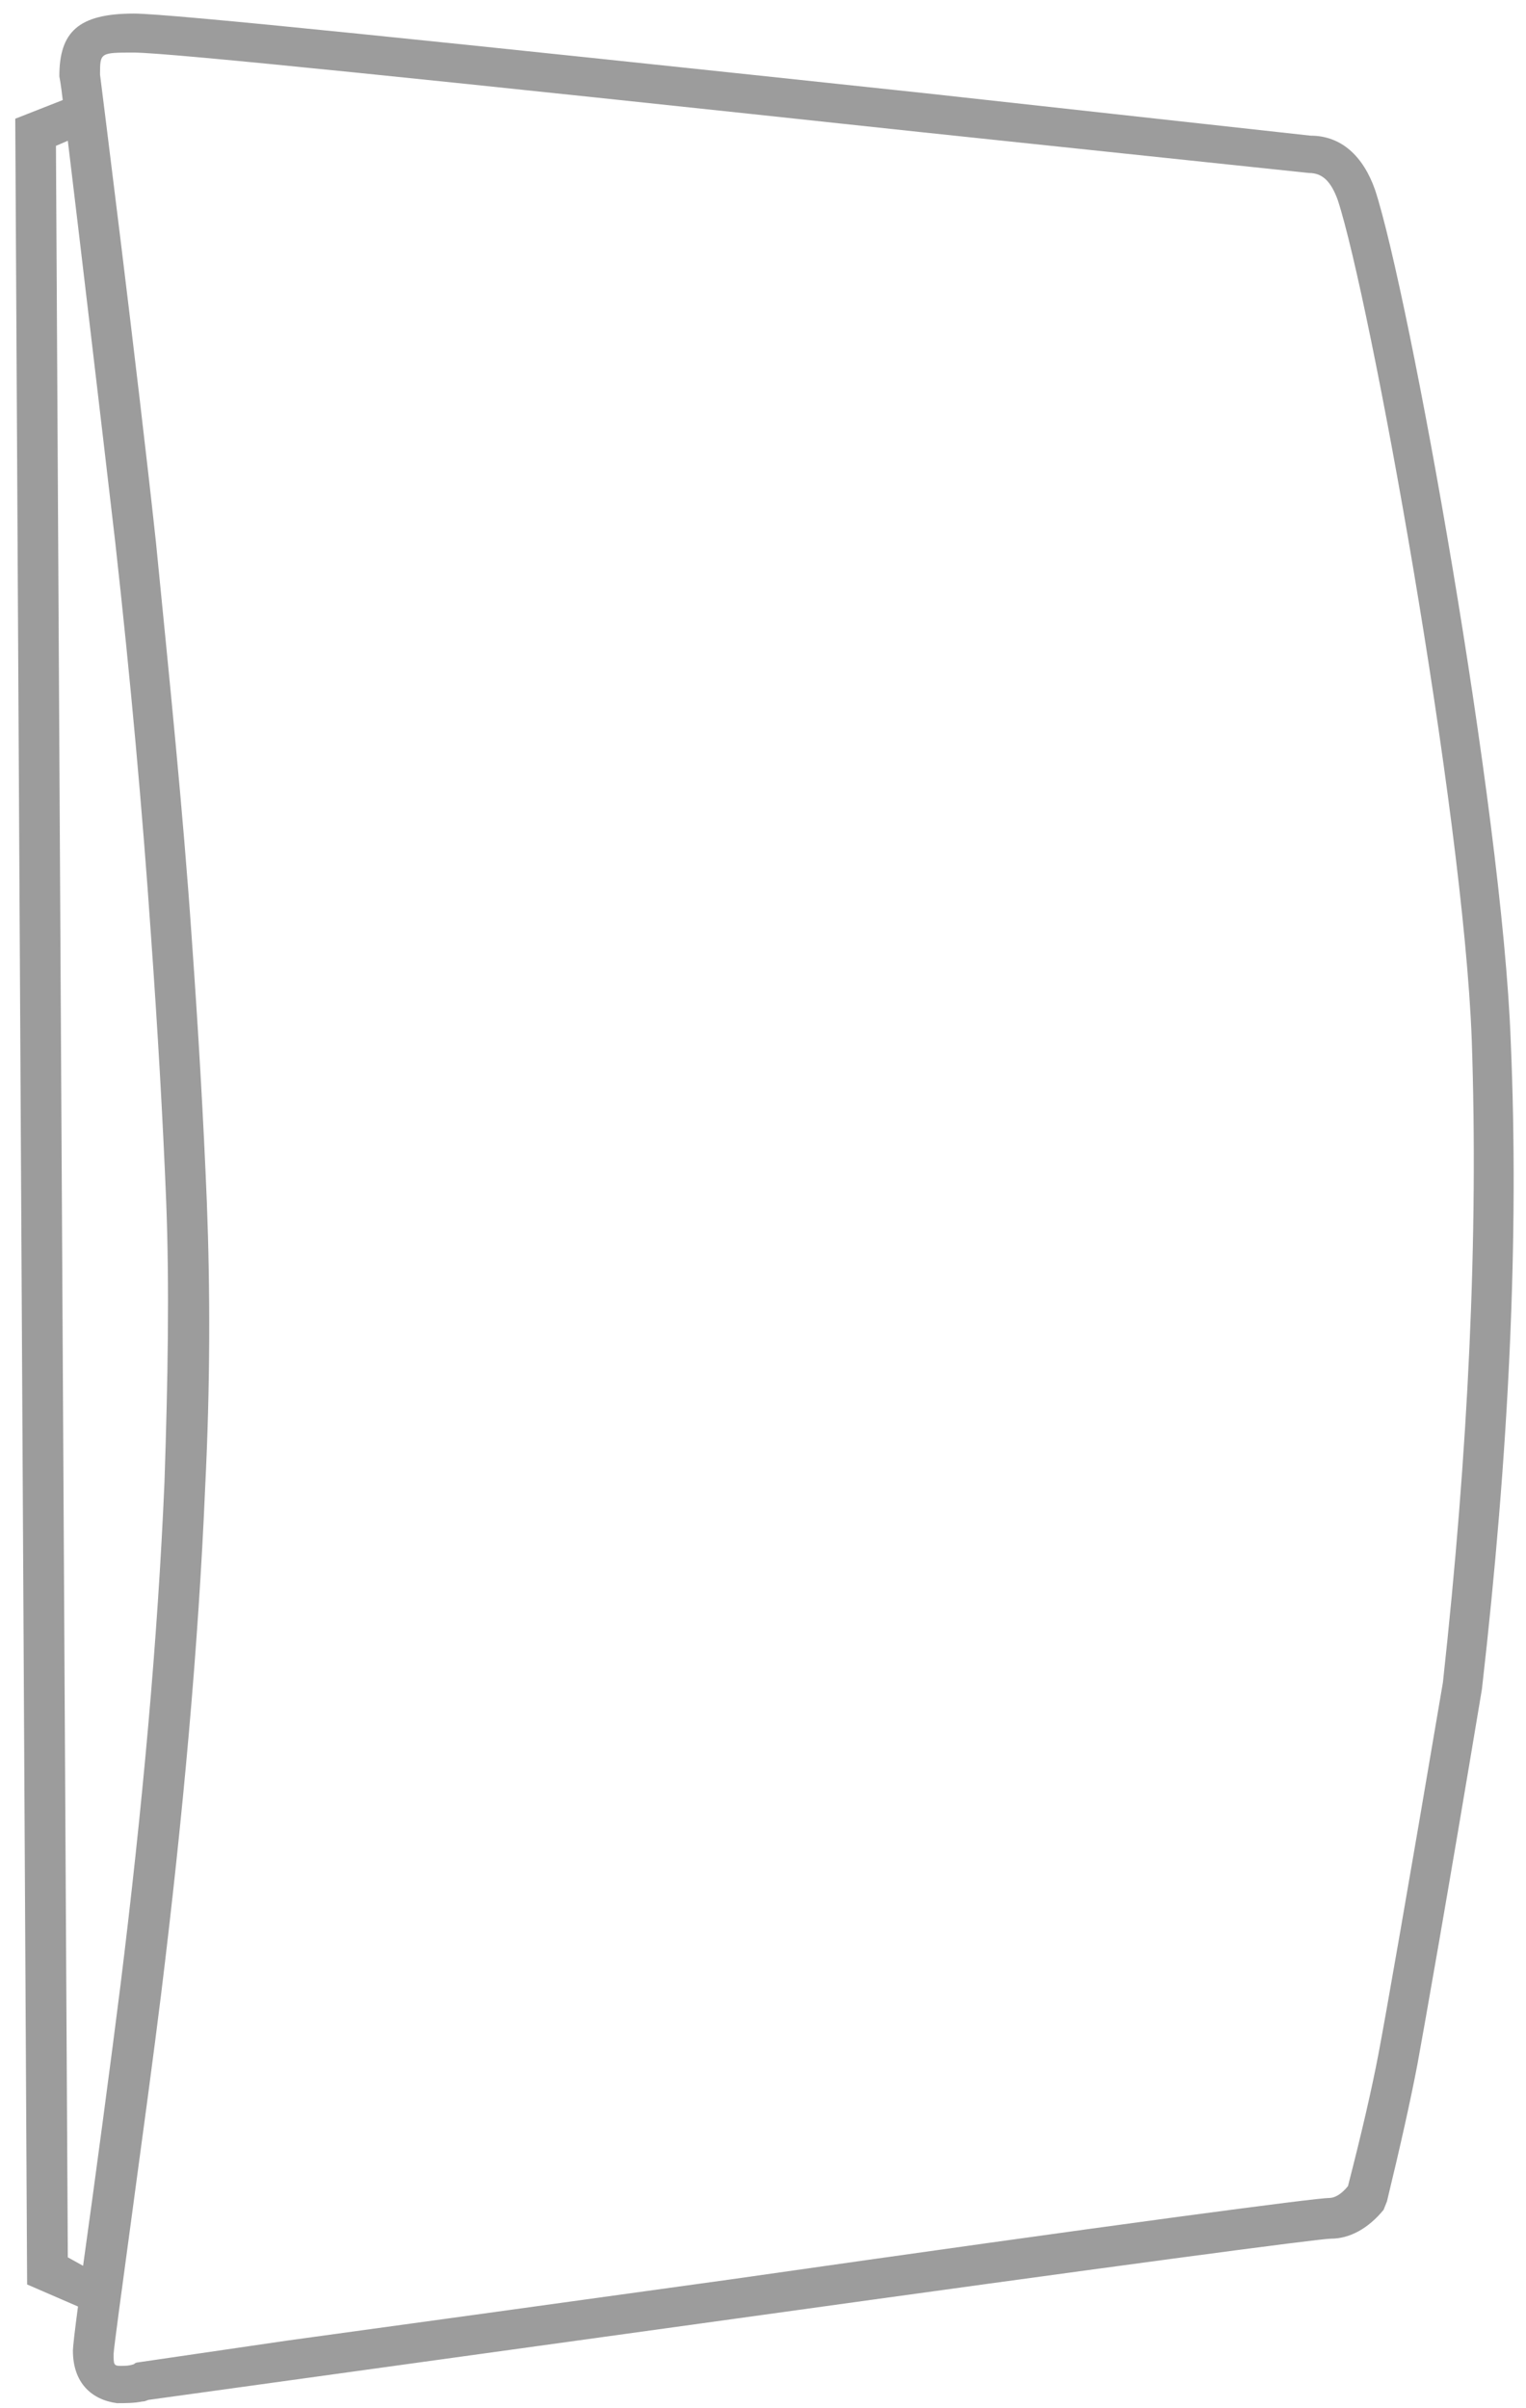
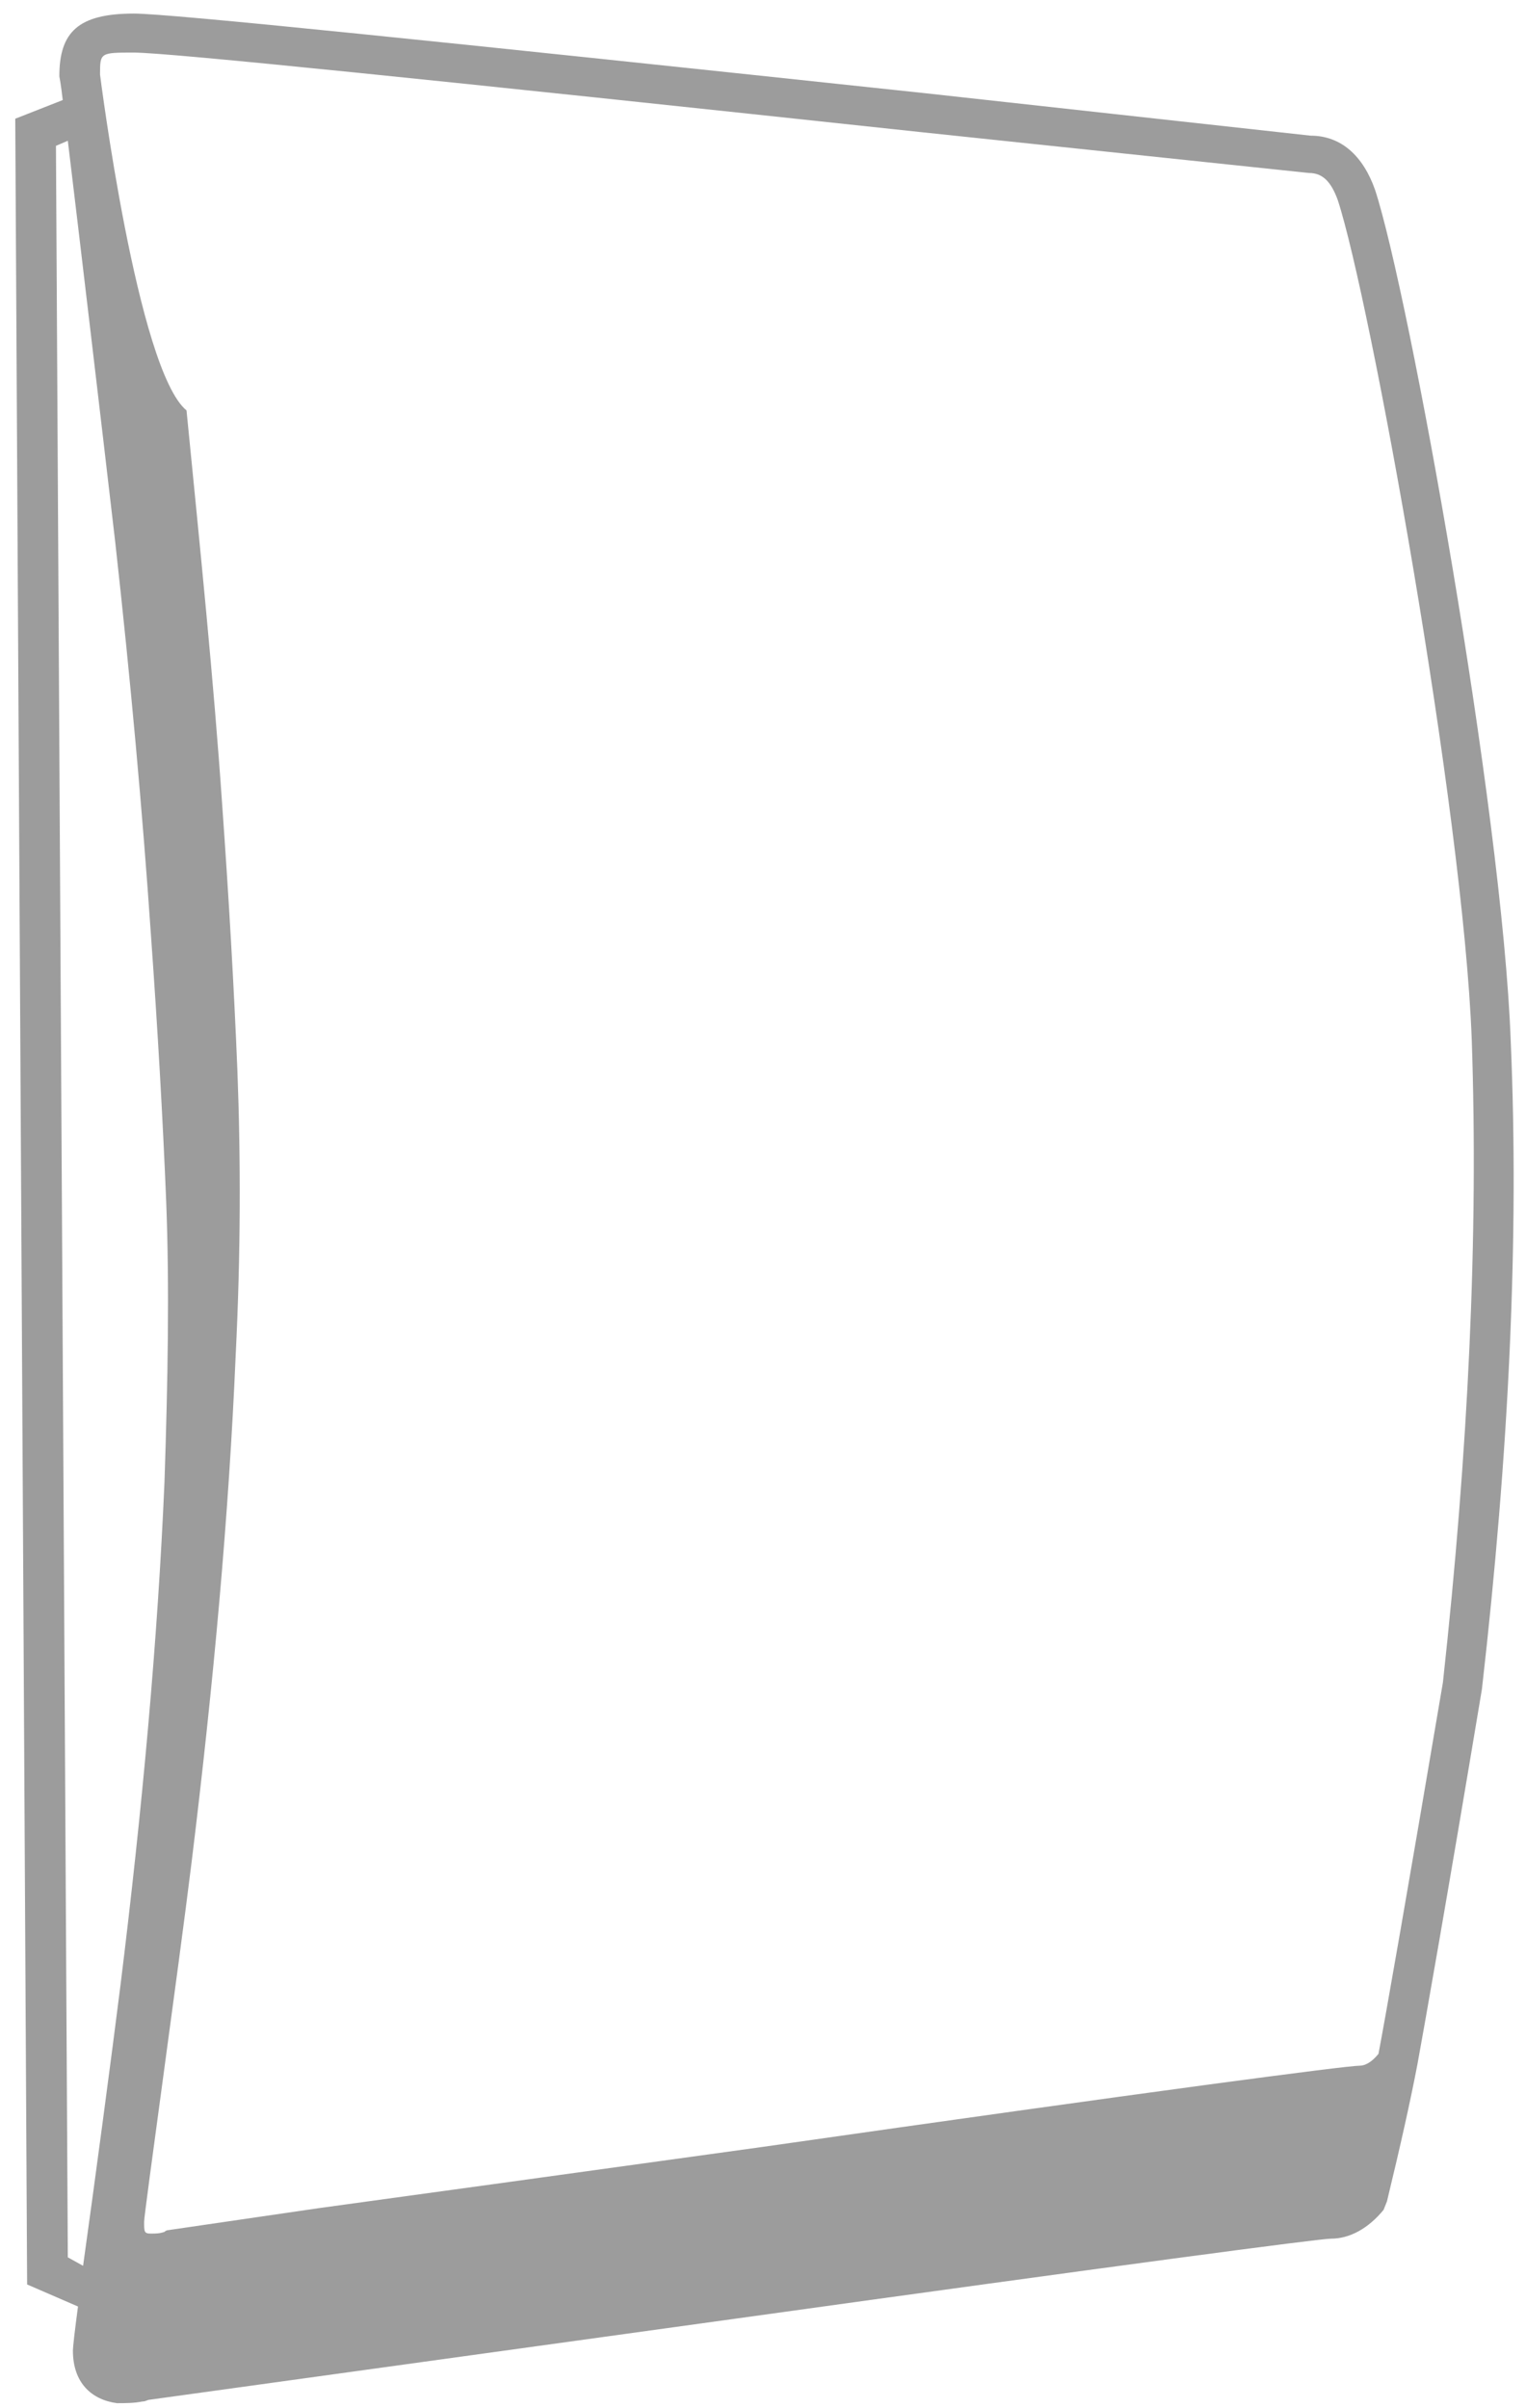
<svg xmlns="http://www.w3.org/2000/svg" version="1.1" id="Layer_1" x="0px" y="0px" viewBox="0 0 90 142" style="enable-background:new 0 0 90 142;" xml:space="preserve">
  <style type="text/css">
	.st0{fill:#9C9C9C;}
</style>
  <title>Group 7 Copy</title>
  <desc>Created with Sketch.</desc>
  <g>
-     <path class="st0" d="M89.1,61.4c-0.5-13.7-6-44.1-8-50.2c-0.7-2-2-3.2-3.8-3.2L54.6,5.5C25.5,2.4,10,0.8,7.9,0.8   c-3.3,0-4.4,1.1-4.4,3.7c0,0,0.1,0.5,0.2,1.4L0.9,7l0.7,127.7l3,1.3c-0.2,1.5-0.3,2.4-0.3,2.6c0,1.9,1.1,2.9,2.6,3.1   c0.5,0,1,0,1.5-0.1c0.2,0,0.3-0.1,0.4-0.1l34.7-4.8c22.3-3.1,34.3-4.7,35-4.7c1.1,0,2.2-0.6,3.1-1.7l0.2-0.5c0.8-3.3,1.4-6,1.8-8.1   c0.4-2.2,1.7-9.5,3.8-22.1C89,85.6,89.6,73,89.1,61.4z M4,133.1L3.3,8.6L4,8.3C4.7,14.1,6,25.1,6.8,32c0.9,8.1,1.6,15.8,2.1,23.1   c0.4,5.6,0.7,10.8,0.9,15.7c0.2,5.1,0.1,10.6-0.1,16.6c-0.4,9.3-1.3,19.2-2.6,29.7c-0.5,4-1.5,11.5-2.2,16.5L4,133.1z M85.1,99.2   c-2.1,12.4-3.4,19.8-3.8,21.9c-0.4,2.1-1,4.7-1.8,7.8c-0.4,0.5-0.8,0.7-1.1,0.7c-0.8,0-12.2,1.5-35.3,4.8   c-15.9,2.2-15.9,2.2-26.1,3.6l-8.9,1.3c0,0-0.1,0-0.2,0.1c-0.3,0.1-0.5,0.1-0.8,0.1c-0.4,0-0.4-0.1-0.4-0.7c0-0.5,2-14.7,2.8-21.2   c1.3-10.6,2.2-20.5,2.6-29.9c0.3-6,0.3-11.6,0.1-16.8c-0.2-4.9-0.5-10.1-0.9-15.7c-0.5-7.3-1.3-15.1-2.1-23.2   C8.1,21.8,5.9,4.4,5.9,4.4c0-1.3,0-1.3,2-1.3c2,0,17.6,1.6,46.5,4.7l22.8,2.4c0.8,0,1.3,0.5,1.7,1.6c1.9,5.8,7.4,36,7.9,49.5   C87.2,72.9,86.6,85.5,85.1,99.2z" />
+     <path class="st0" d="M89.1,61.4c-0.5-13.7-6-44.1-8-50.2c-0.7-2-2-3.2-3.8-3.2L54.6,5.5C25.5,2.4,10,0.8,7.9,0.8   c-3.3,0-4.4,1.1-4.4,3.7c0,0,0.1,0.5,0.2,1.4L0.9,7l0.7,127.7l3,1.3c-0.2,1.5-0.3,2.4-0.3,2.6c0,1.9,1.1,2.9,2.6,3.1   c0.5,0,1,0,1.5-0.1c0.2,0,0.3-0.1,0.4-0.1l34.7-4.8c22.3-3.1,34.3-4.7,35-4.7c1.1,0,2.2-0.6,3.1-1.7l0.2-0.5c0.8-3.3,1.4-6,1.8-8.1   c0.4-2.2,1.7-9.5,3.8-22.1C89,85.6,89.6,73,89.1,61.4z M4,133.1L3.3,8.6L4,8.3C4.7,14.1,6,25.1,6.8,32c0.9,8.1,1.6,15.8,2.1,23.1   c0.4,5.6,0.7,10.8,0.9,15.7c0.2,5.1,0.1,10.6-0.1,16.6c-0.4,9.3-1.3,19.2-2.6,29.7c-0.5,4-1.5,11.5-2.2,16.5L4,133.1z M85.1,99.2   c-2.1,12.4-3.4,19.8-3.8,21.9c-0.4,0.5-0.8,0.7-1.1,0.7c-0.8,0-12.2,1.5-35.3,4.8   c-15.9,2.2-15.9,2.2-26.1,3.6l-8.9,1.3c0,0-0.1,0-0.2,0.1c-0.3,0.1-0.5,0.1-0.8,0.1c-0.4,0-0.4-0.1-0.4-0.7c0-0.5,2-14.7,2.8-21.2   c1.3-10.6,2.2-20.5,2.6-29.9c0.3-6,0.3-11.6,0.1-16.8c-0.2-4.9-0.5-10.1-0.9-15.7c-0.5-7.3-1.3-15.1-2.1-23.2   C8.1,21.8,5.9,4.4,5.9,4.4c0-1.3,0-1.3,2-1.3c2,0,17.6,1.6,46.5,4.7l22.8,2.4c0.8,0,1.3,0.5,1.7,1.6c1.9,5.8,7.4,36,7.9,49.5   C87.2,72.9,86.6,85.5,85.1,99.2z" />
  </g>
</svg>